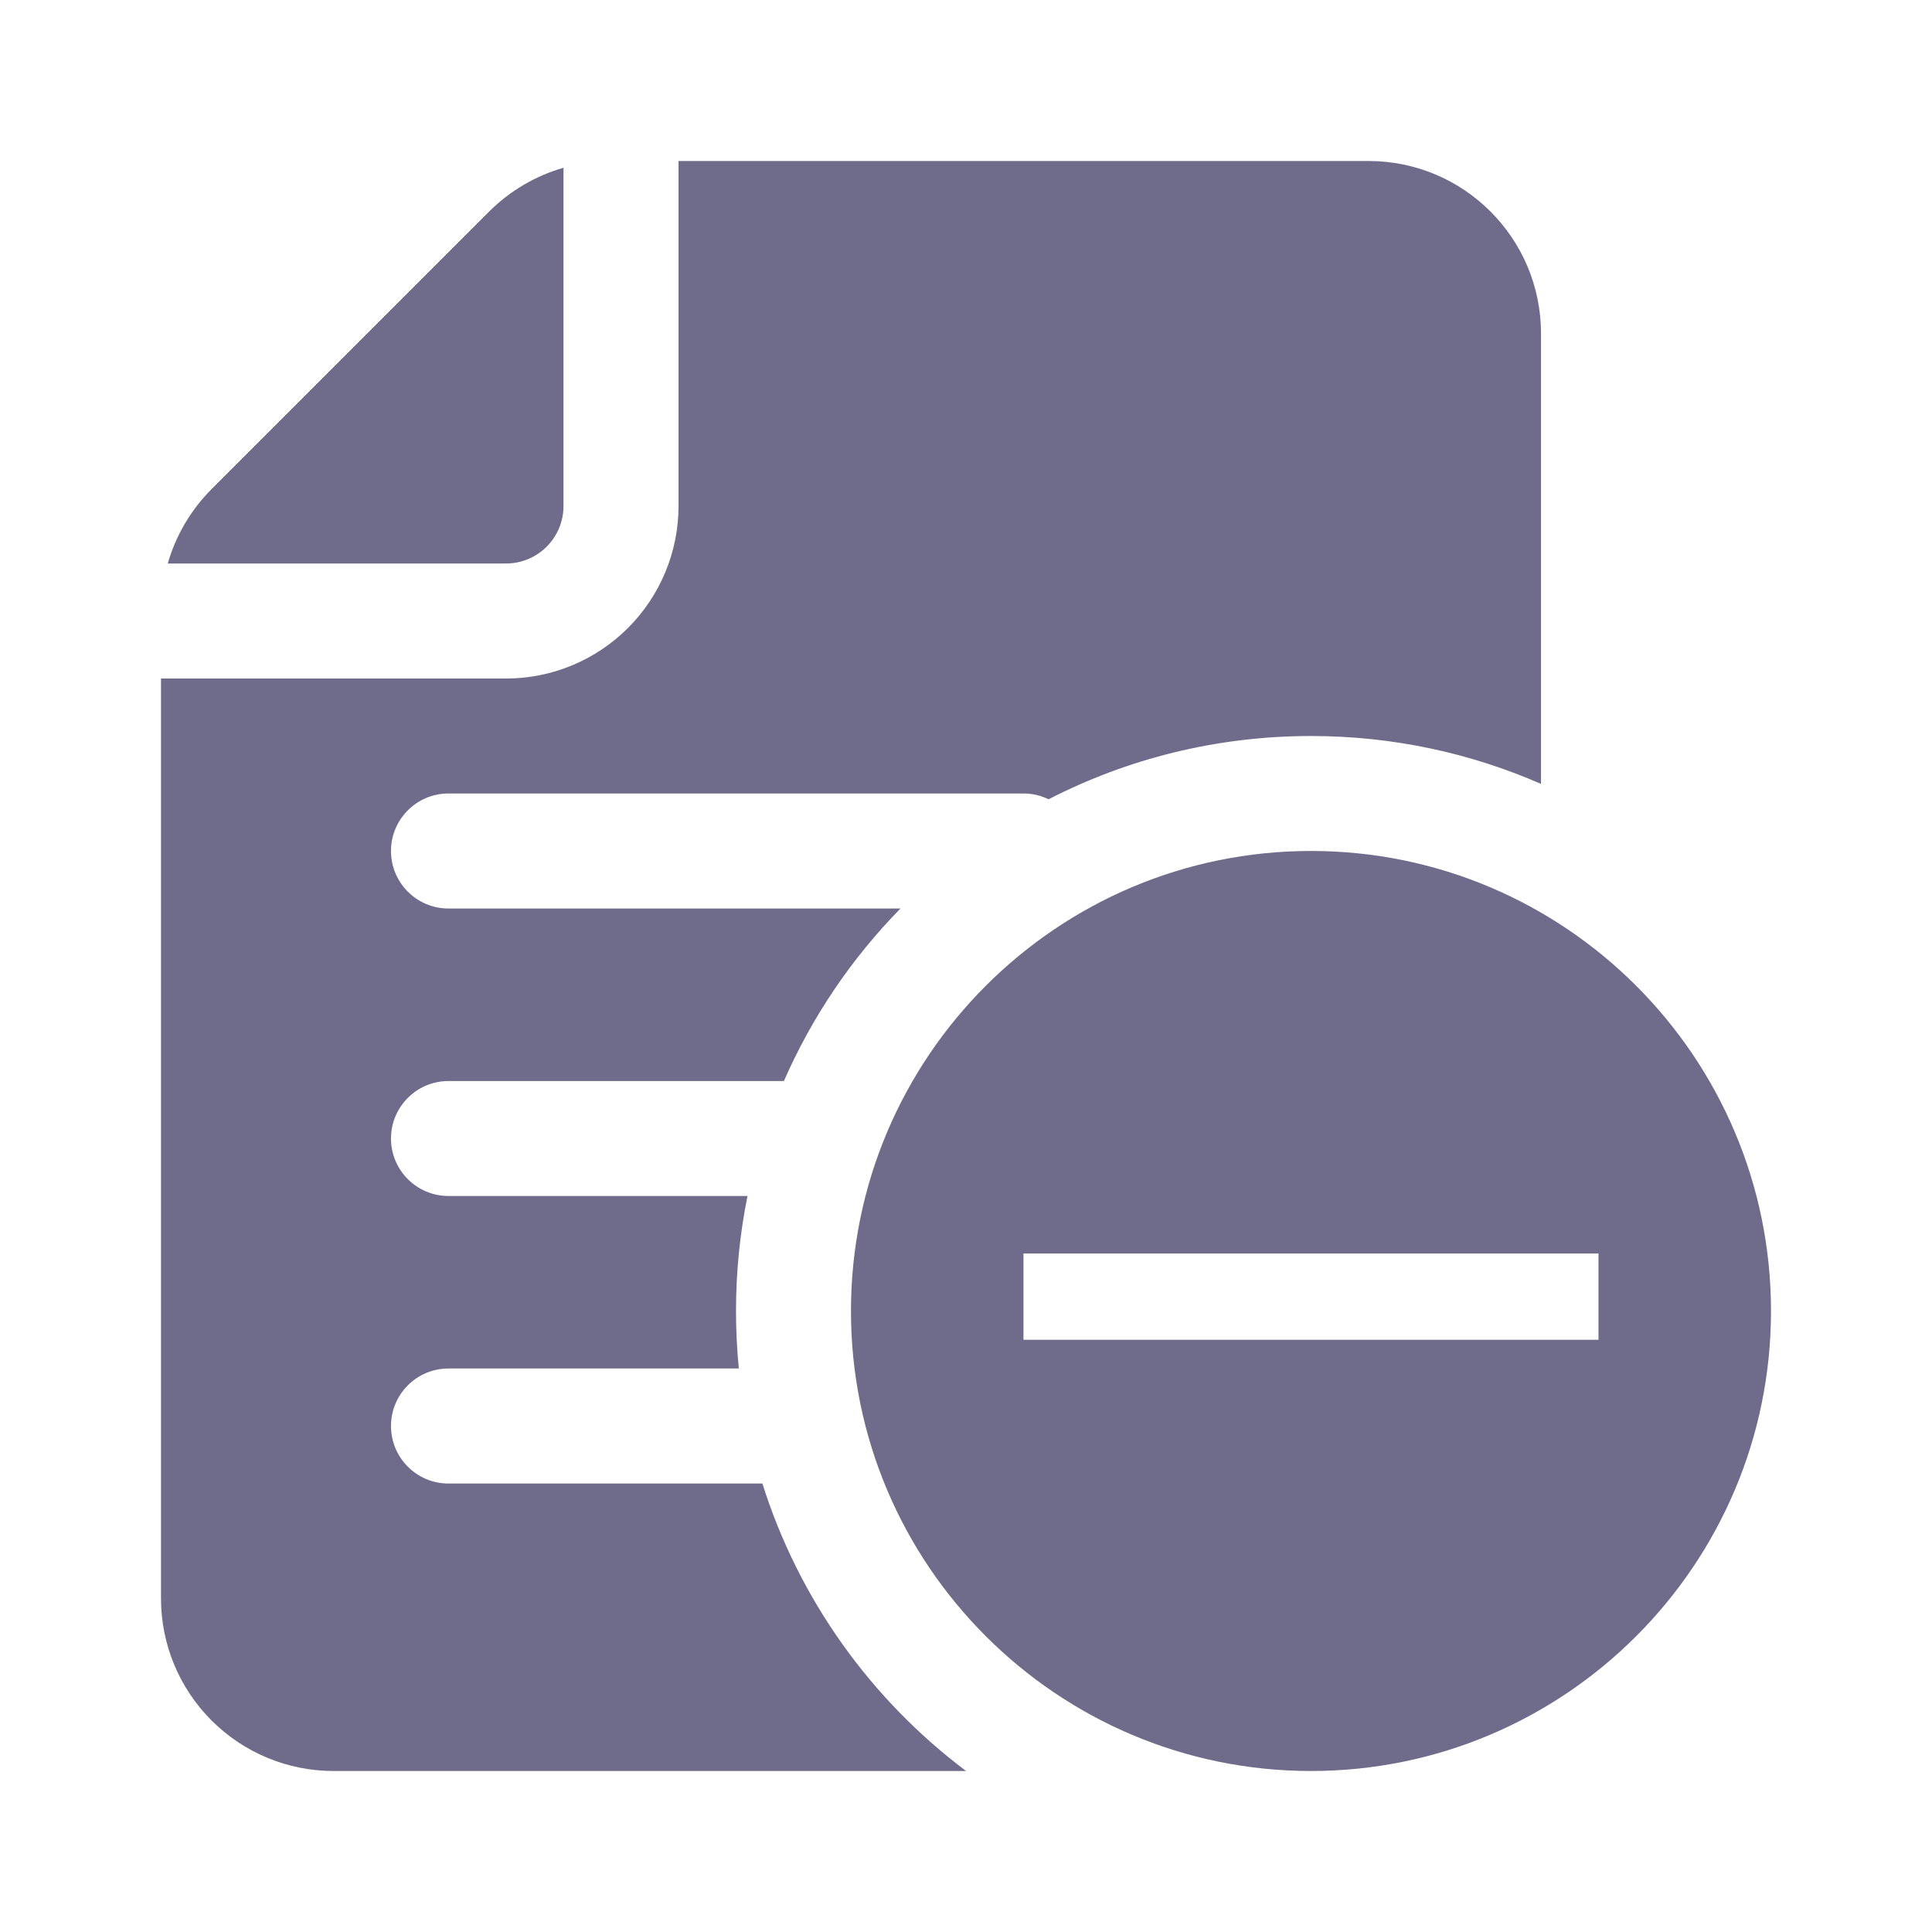
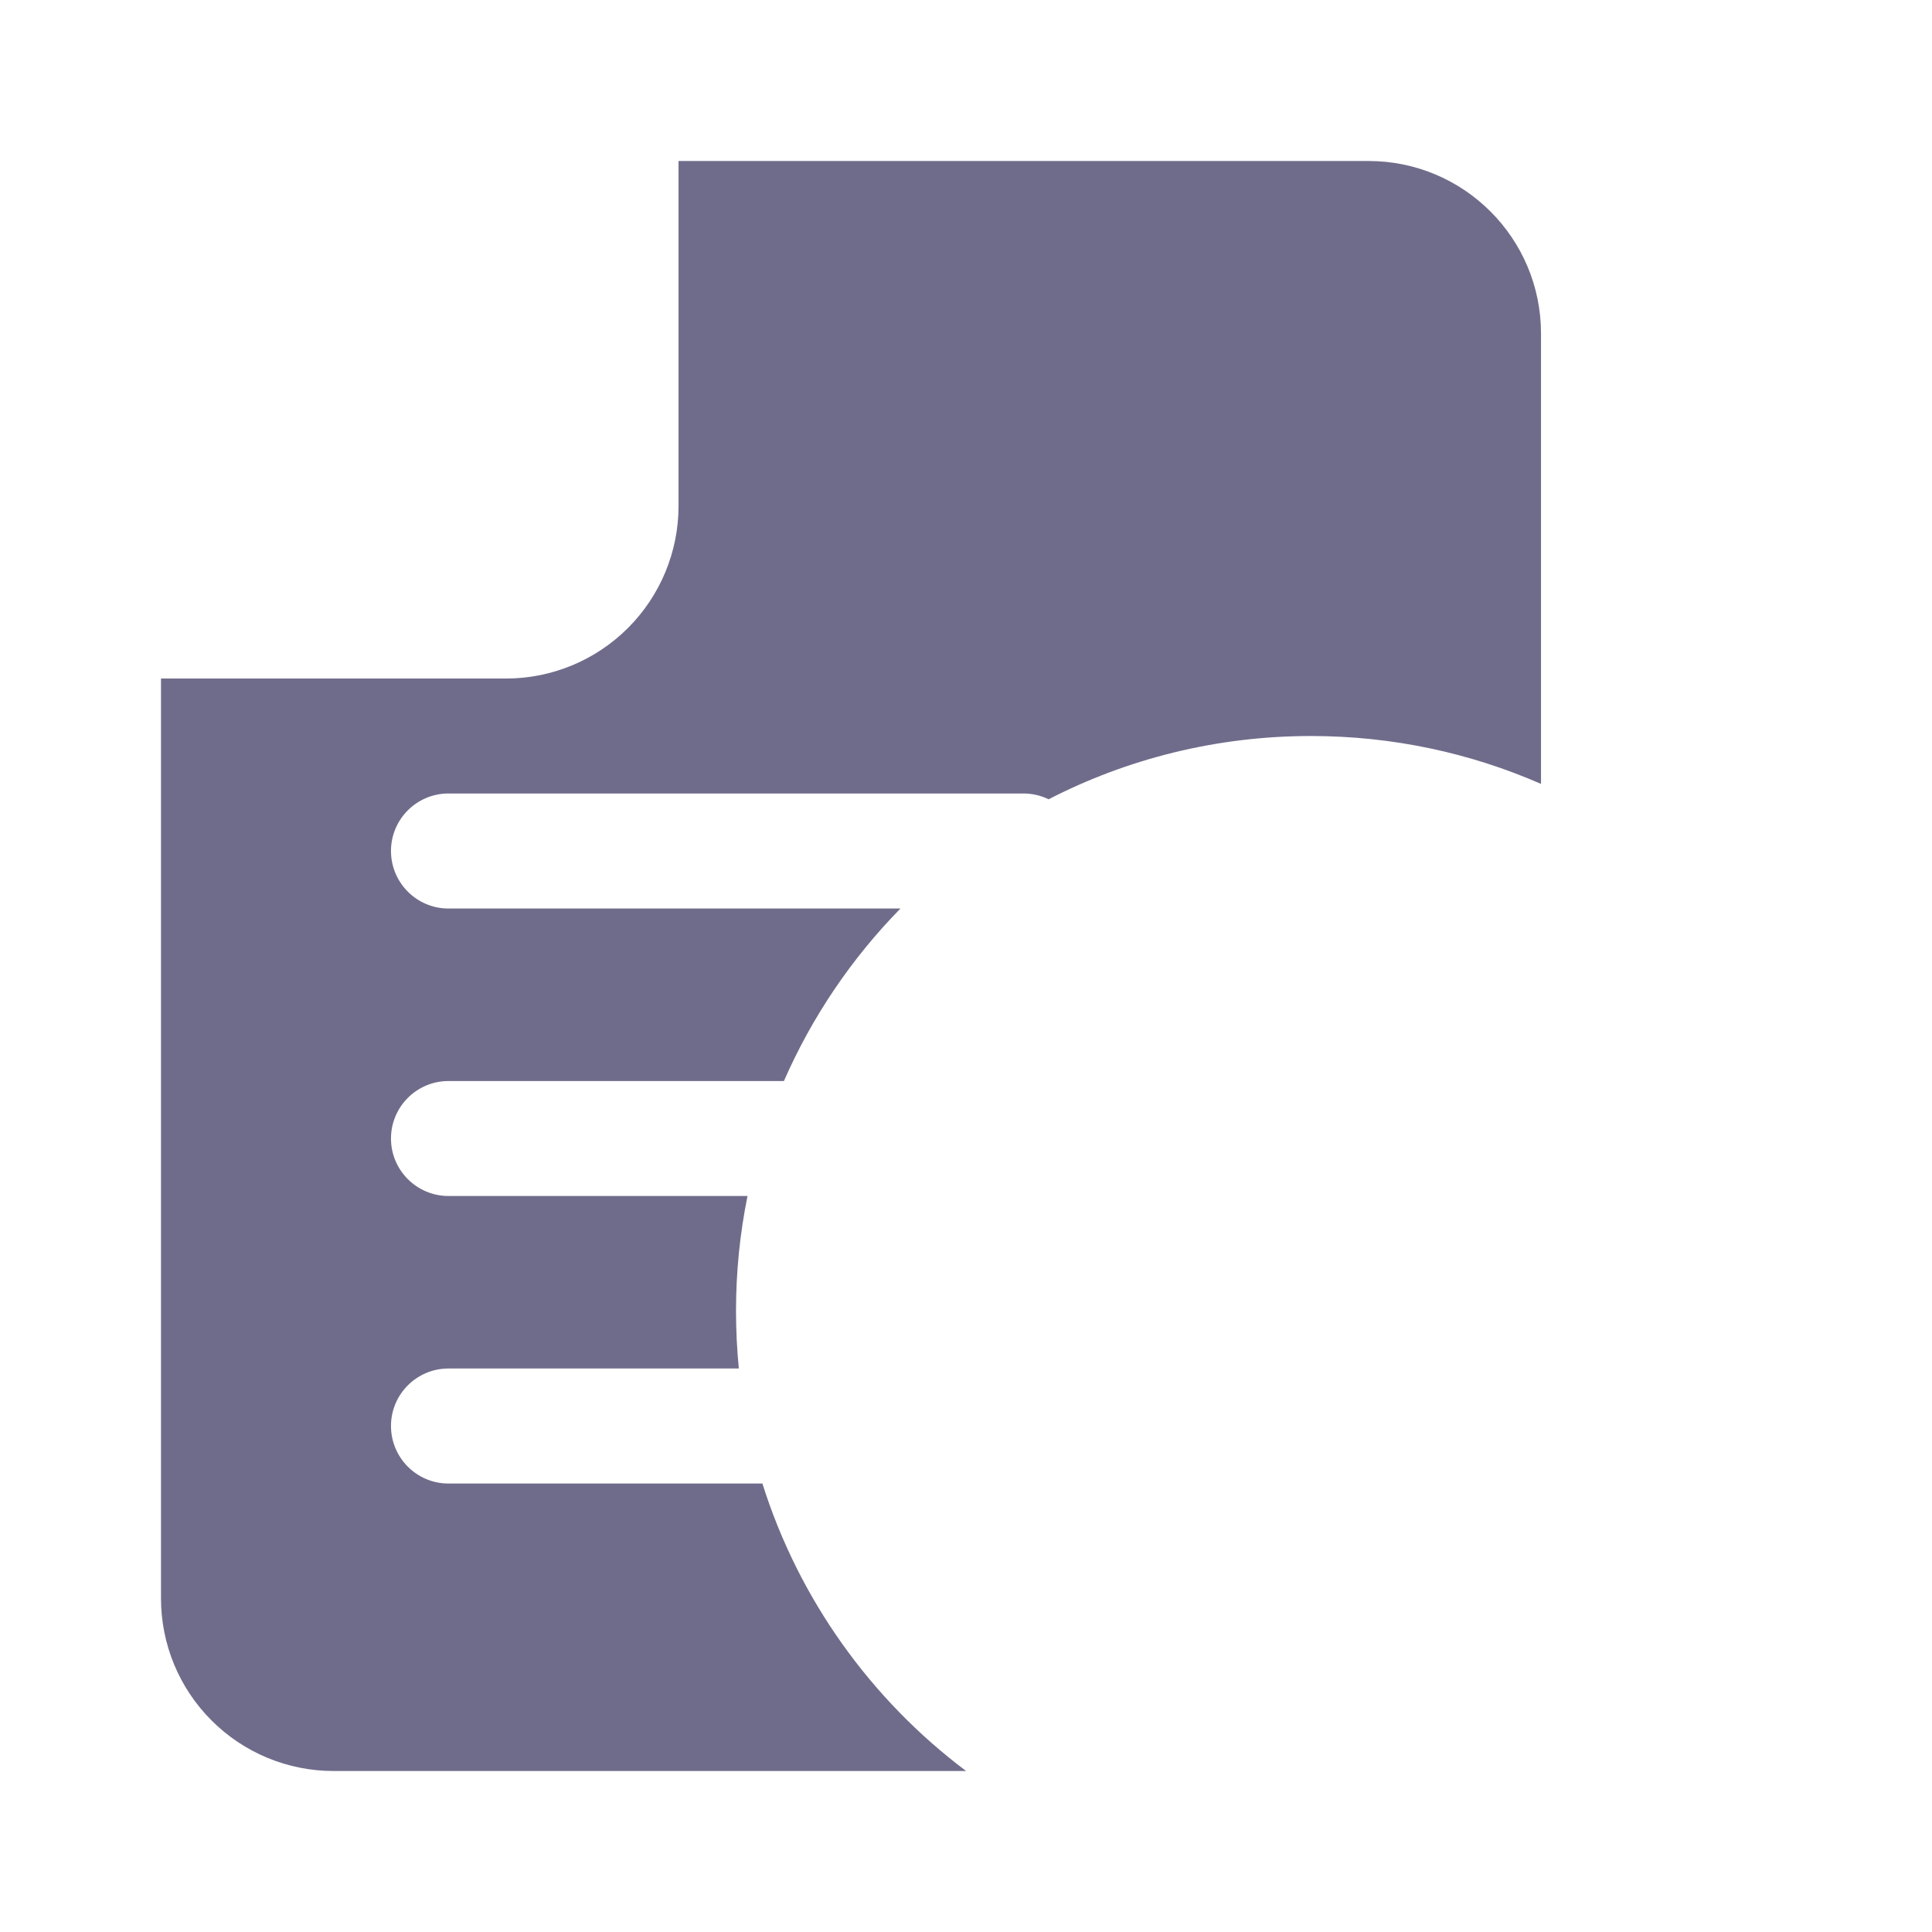
<svg xmlns="http://www.w3.org/2000/svg" width="24" height="24" viewBox="0 0 24 24" fill="none">
  <path d="M4.143 22H12.001C10.821 21.113 9.924 19.869 9.471 18.429H5.571C5.177 18.429 4.857 18.109 4.857 17.714C4.857 17.32 5.177 17 5.571 17H9.178C9.155 16.765 9.143 16.526 9.143 16.286C9.143 15.796 9.192 15.319 9.286 14.857H5.571C5.177 14.857 4.857 14.537 4.857 14.143C4.857 13.749 5.177 13.429 5.571 13.429H9.738C10.089 12.627 10.582 11.902 11.186 11.286H5.571C5.177 11.286 4.857 10.966 4.857 10.571C4.857 10.177 5.177 9.857 5.571 9.857H12.714C12.826 9.857 12.932 9.883 13.026 9.929C14.004 9.426 15.112 9.143 16.286 9.143C17.301 9.143 18.268 9.355 19.143 9.738V4.143C19.143 2.959 18.184 2 17 2H8.429V6.286C8.429 6.854 8.203 7.399 7.801 7.801C7.399 8.203 6.854 8.429 6.286 8.429H2V19.857C2 20.426 2.226 20.971 2.628 21.372C3.029 21.774 3.574 22 4.143 22Z" fill="#6F6C8B" />
-   <path d="M2.628 6.076C2.369 6.336 2.183 6.654 2.084 7H6.286C6.475 7 6.657 6.925 6.791 6.791C6.925 6.657 7 6.475 7 6.286V2.084C6.654 2.183 6.336 2.369 6.076 2.628L2.628 6.076Z" fill="#6F6C8B" />
-   <path fill-rule="evenodd" clip-rule="evenodd" d="M16.286 10.571C19.439 10.571 22 13.132 22 16.286C22 19.439 19.439 22 16.286 22C13.132 22 10.571 19.439 10.571 16.286C10.571 13.132 13.132 10.571 16.286 10.571ZM19.857 16.643V15.571H12.714V16.643H19.857Z" fill="#6F6C8B" />
</svg>